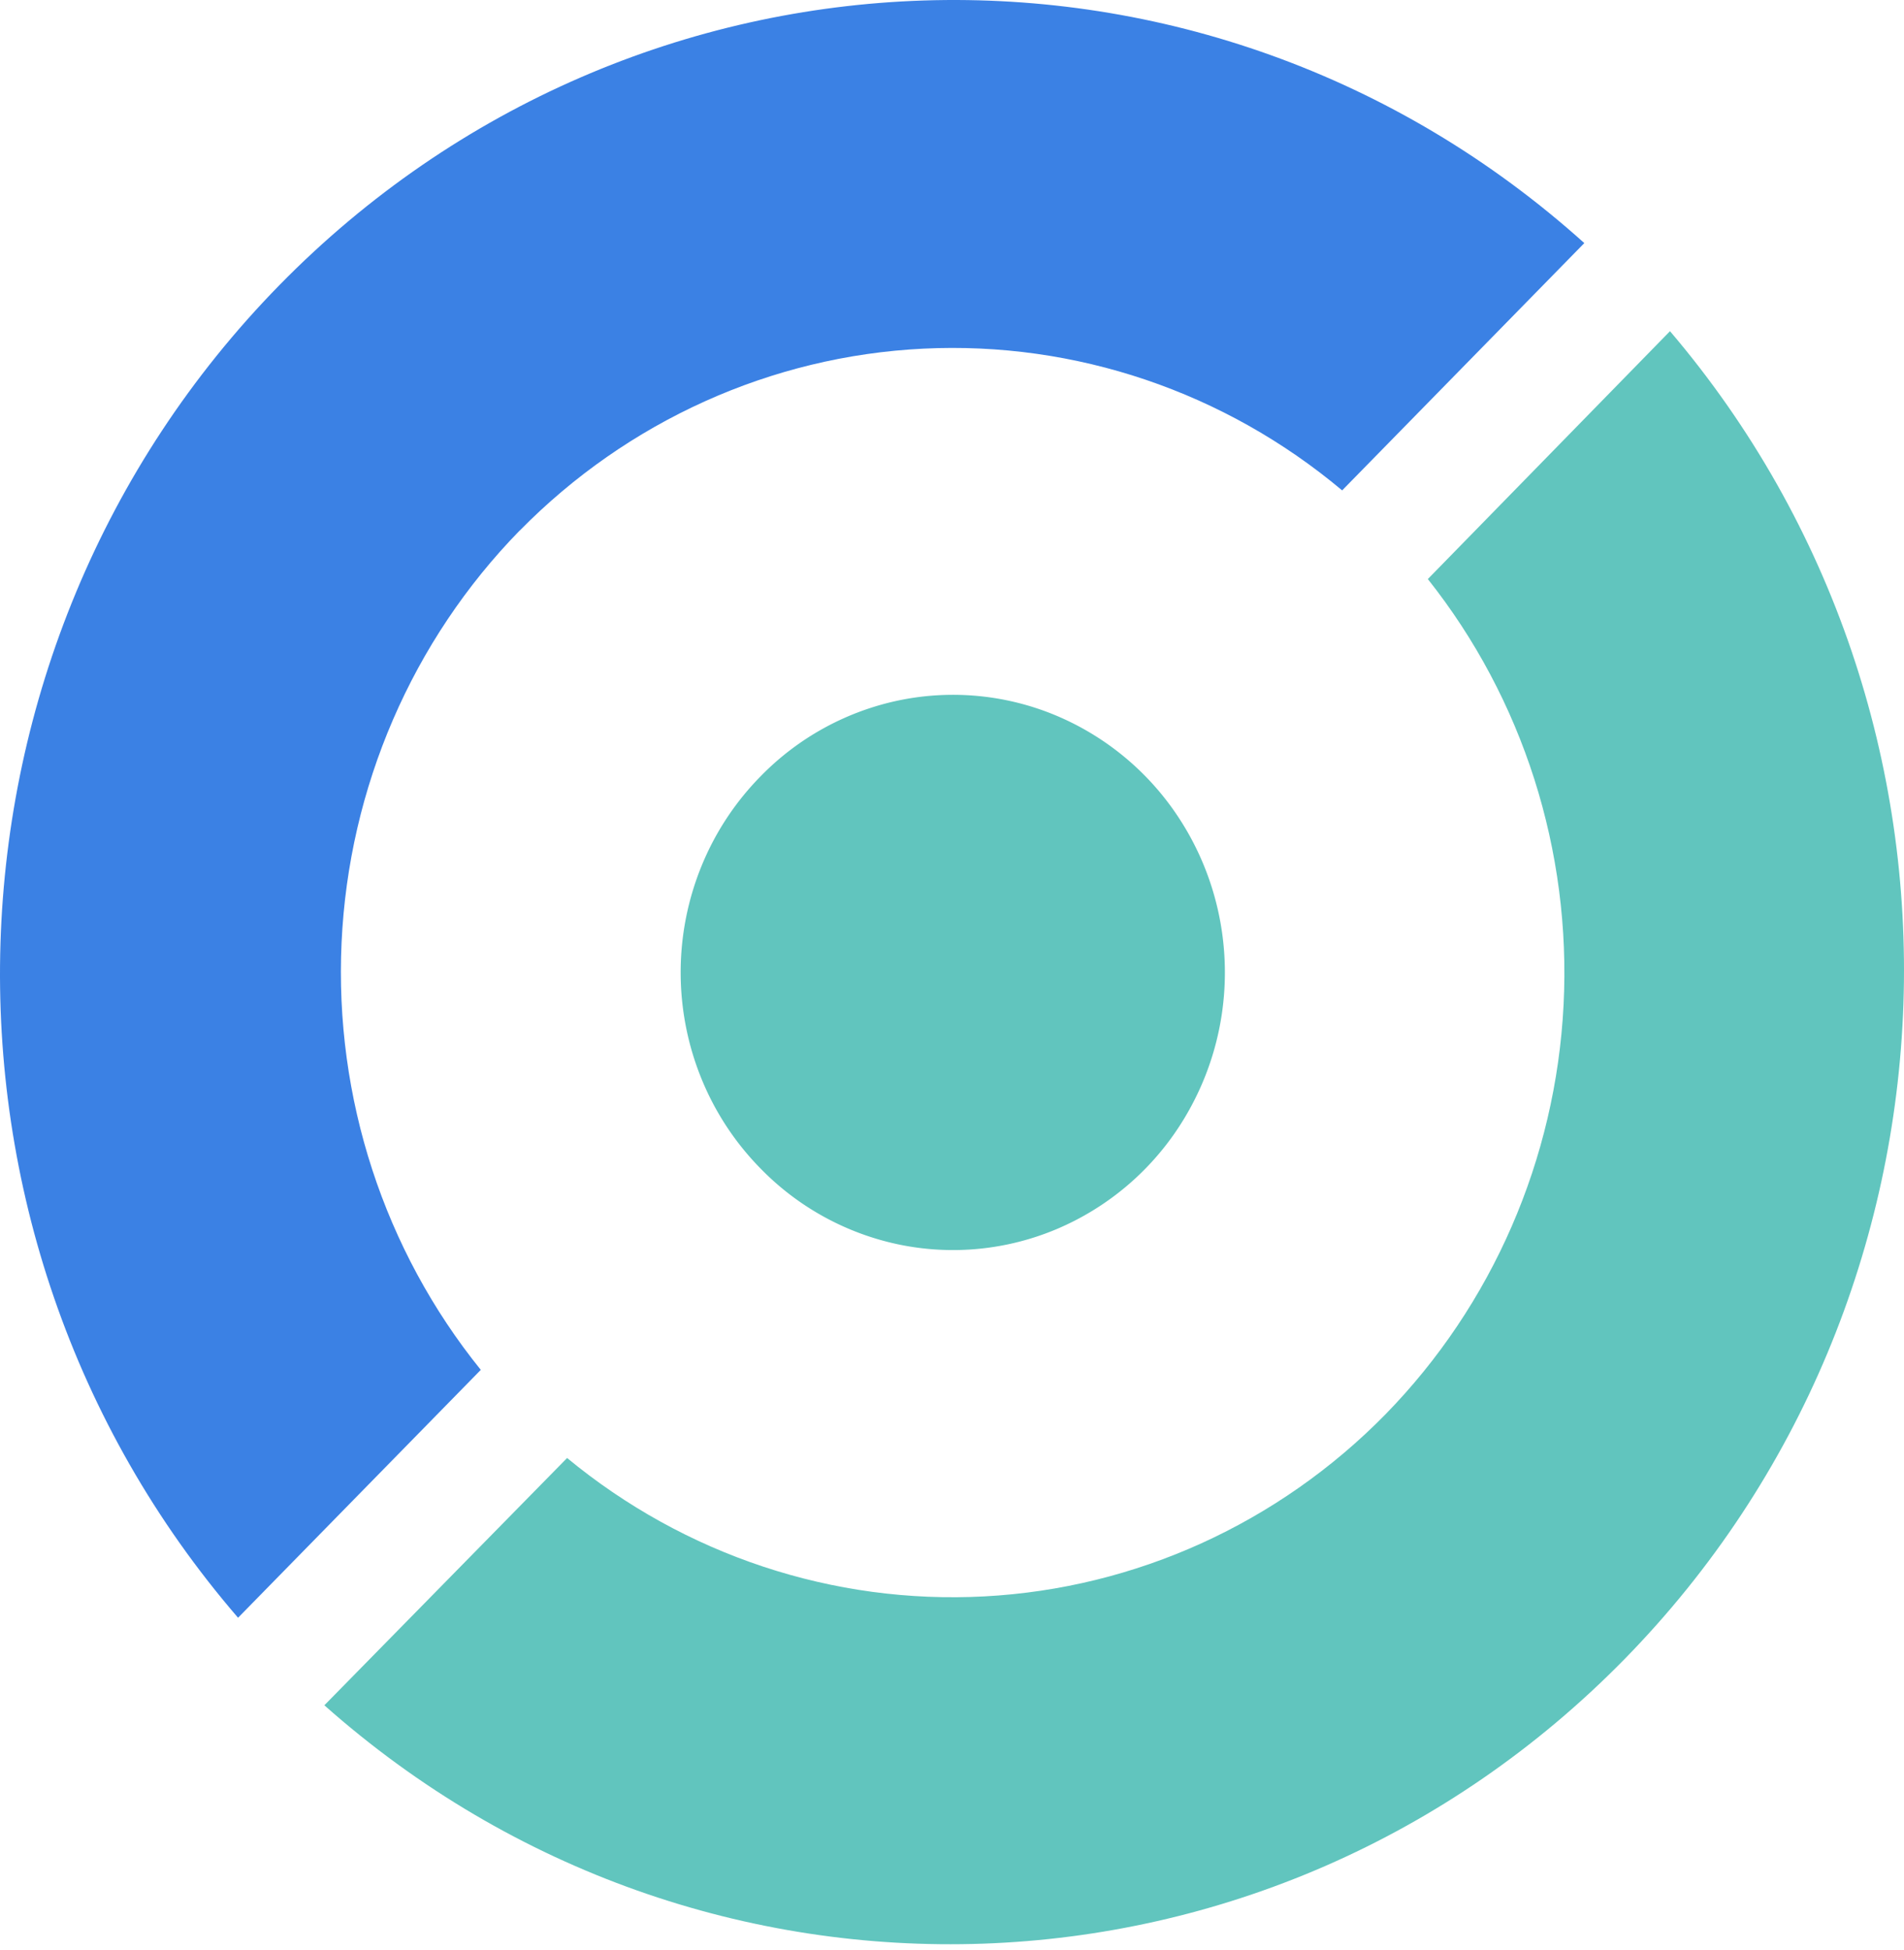
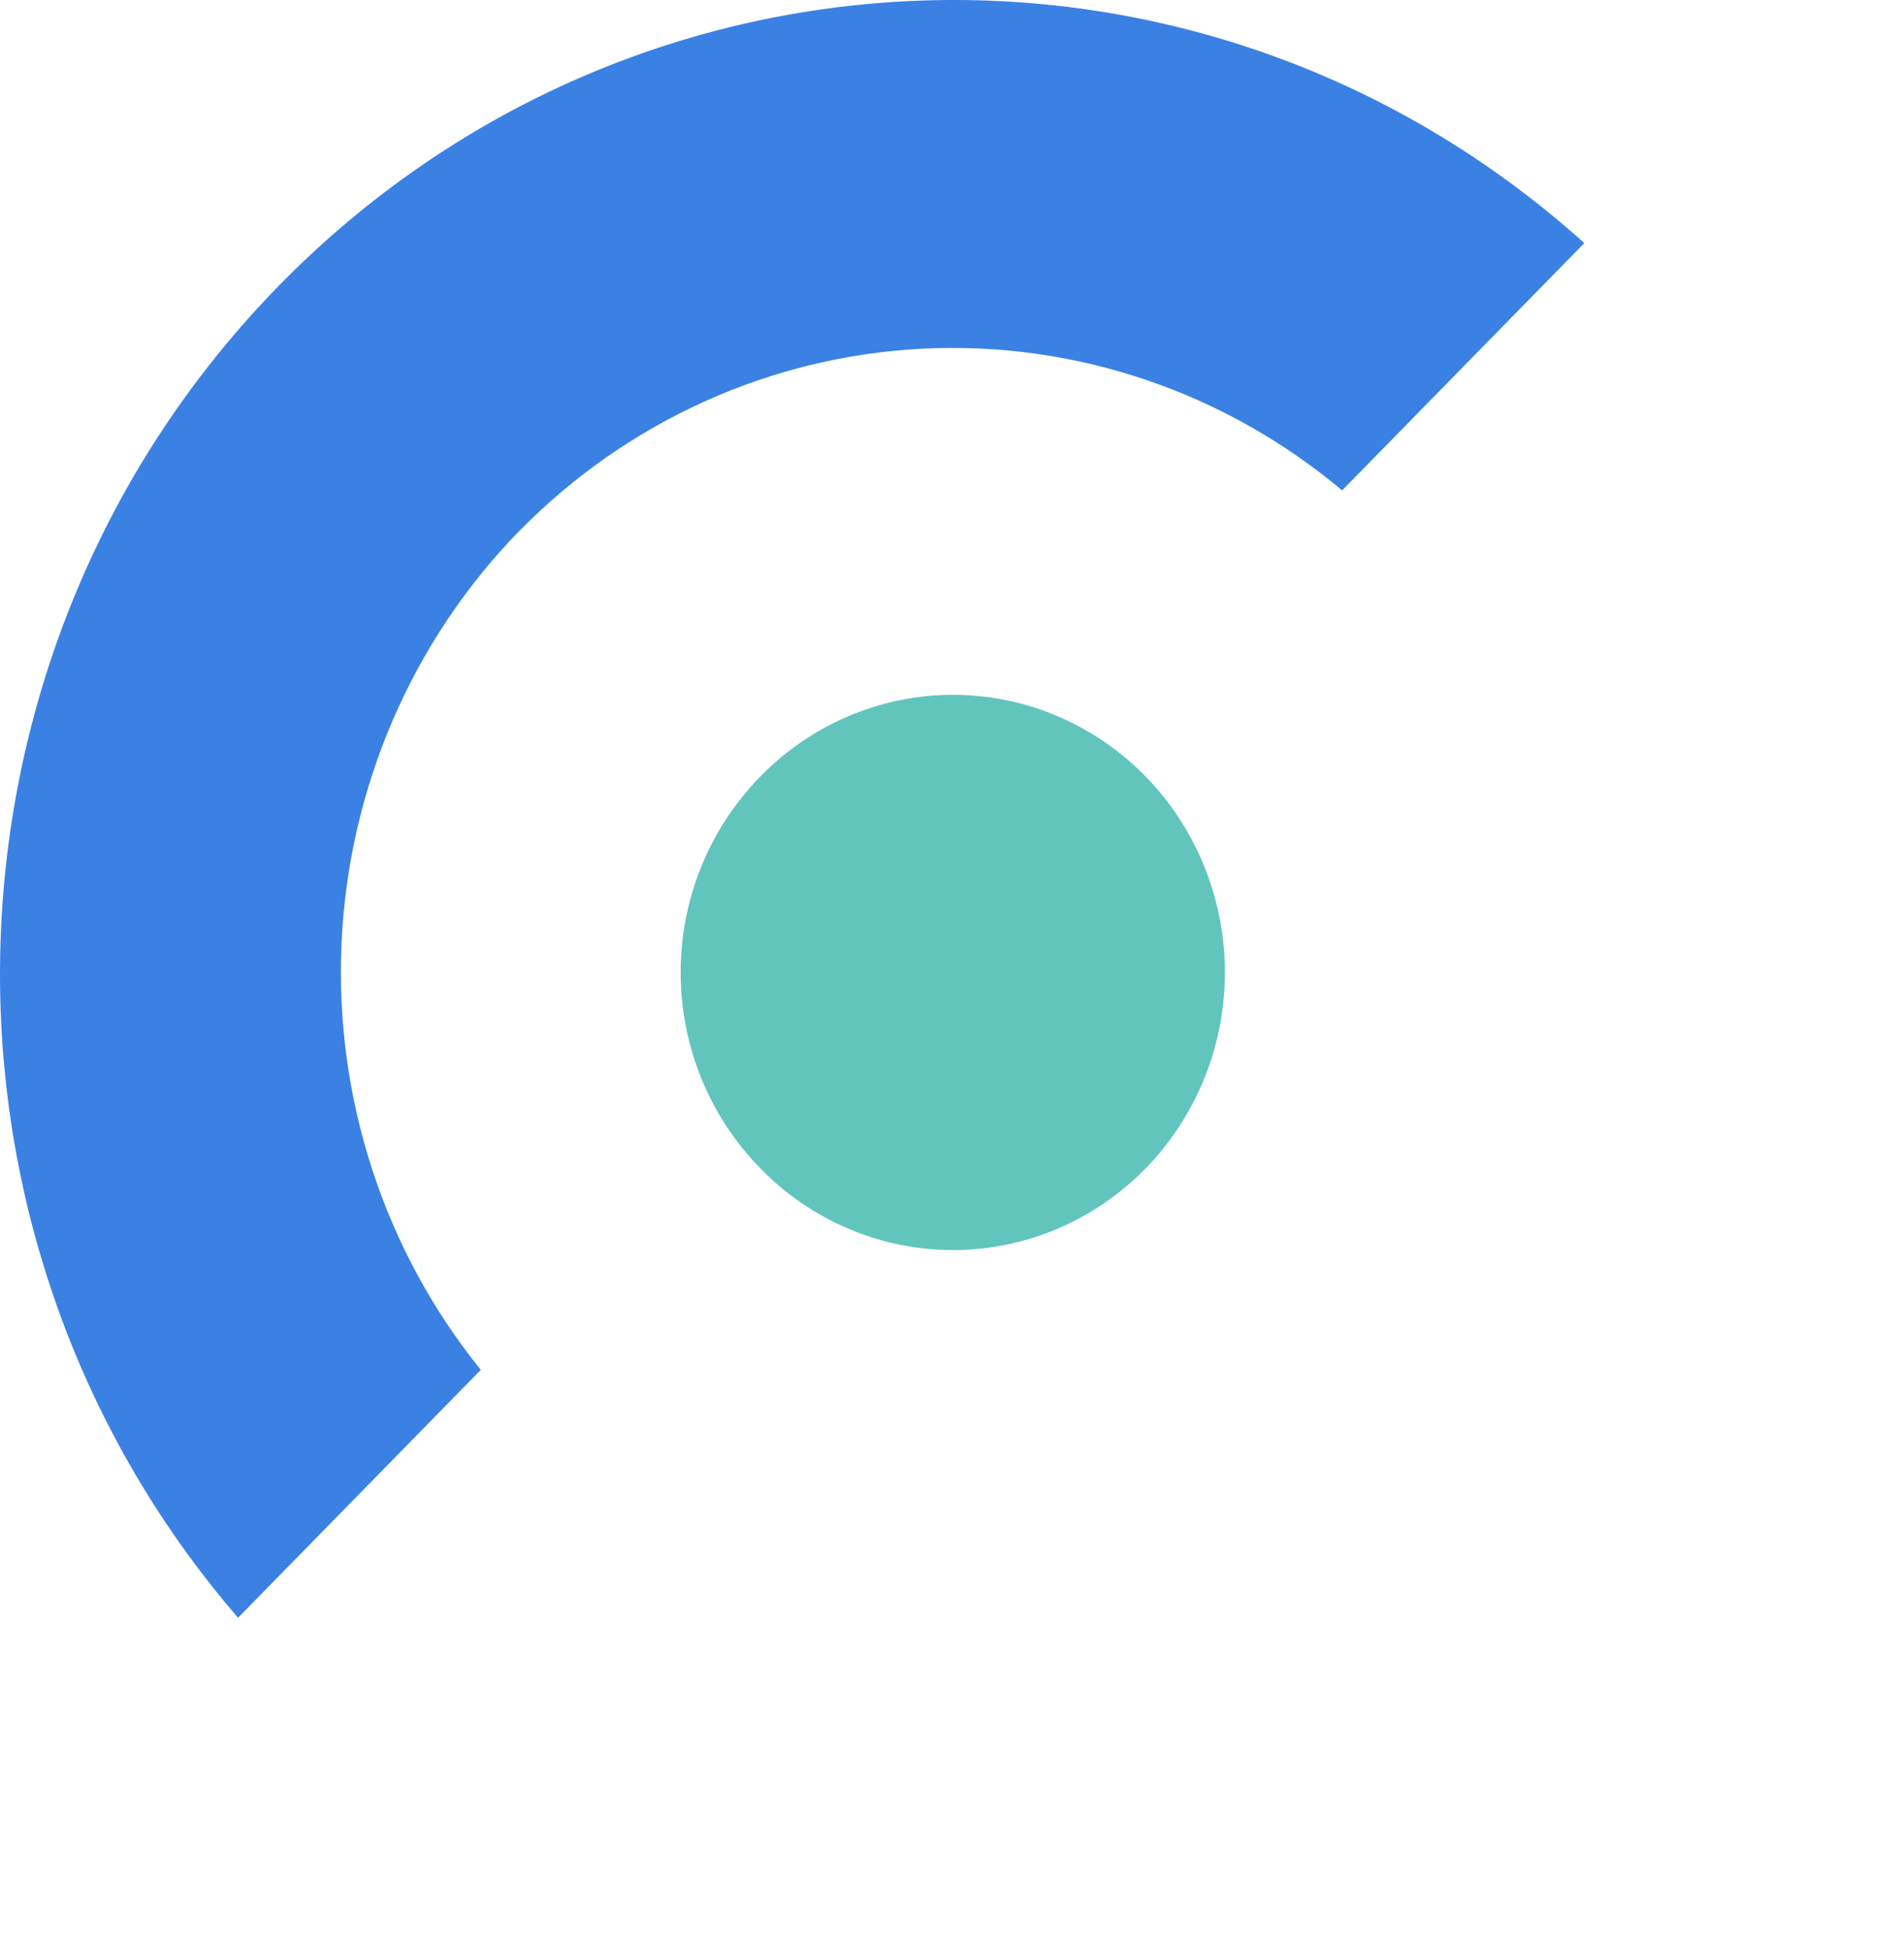
<svg xmlns="http://www.w3.org/2000/svg" viewBox="0 0 166 170" fill="none">
  <path d="M66.324 101.877a23.556 23.556 0 0 0 12.136 6.627 23.25 23.25 0 0 0 13.696-1.375 23.813 23.813 0 0 0 10.64-8.913 24.563 24.563 0 0 0 3.995-13.447c0-4.787-1.39-9.466-3.995-13.446a23.817 23.817 0 0 0-10.64-8.914 23.25 23.25 0 0 0-13.696-1.375 23.556 23.556 0 0 0-12.136 6.627 24.136 24.136 0 0 0-5.165 7.841 24.54 24.54 0 0 0-1.815 9.267c0 3.181.617 6.33 1.815 9.267a24.129 24.129 0 0 0 5.165 7.841" fill="#61C5BE" />
  <path d="M45.309 46.256c9.397-9.561 21.94-15.215 35.19-15.863 13.252-.649 26.266 3.755 36.516 12.355l21.113-21.557C105.193-8.424 55.393-6.813 24.355 24.861c-31.028 31.686-32.607 82.533-3.6 116.16l21.163-21.608C33.48 108.967 29.154 95.689 29.78 82.165c.626-13.525 6.16-26.327 15.524-35.914" fill="#3B81E4" />
-   <path d="M120.8 123.282c-9.335 9.518-21.788 15.173-34.963 15.877-13.174.704-26.138-3.593-36.394-12.064l-21.164 21.557c32.965 29.26 82.477 27.496 113.366-4.036 30.883-31.538 32.611-82.095 3.953-115.747l-21.113 21.608C132.784 60.934 137 74.159 136.32 87.6c-.681 13.442-6.209 26.152-15.52 35.681" fill="#61C5BE" />
</svg>